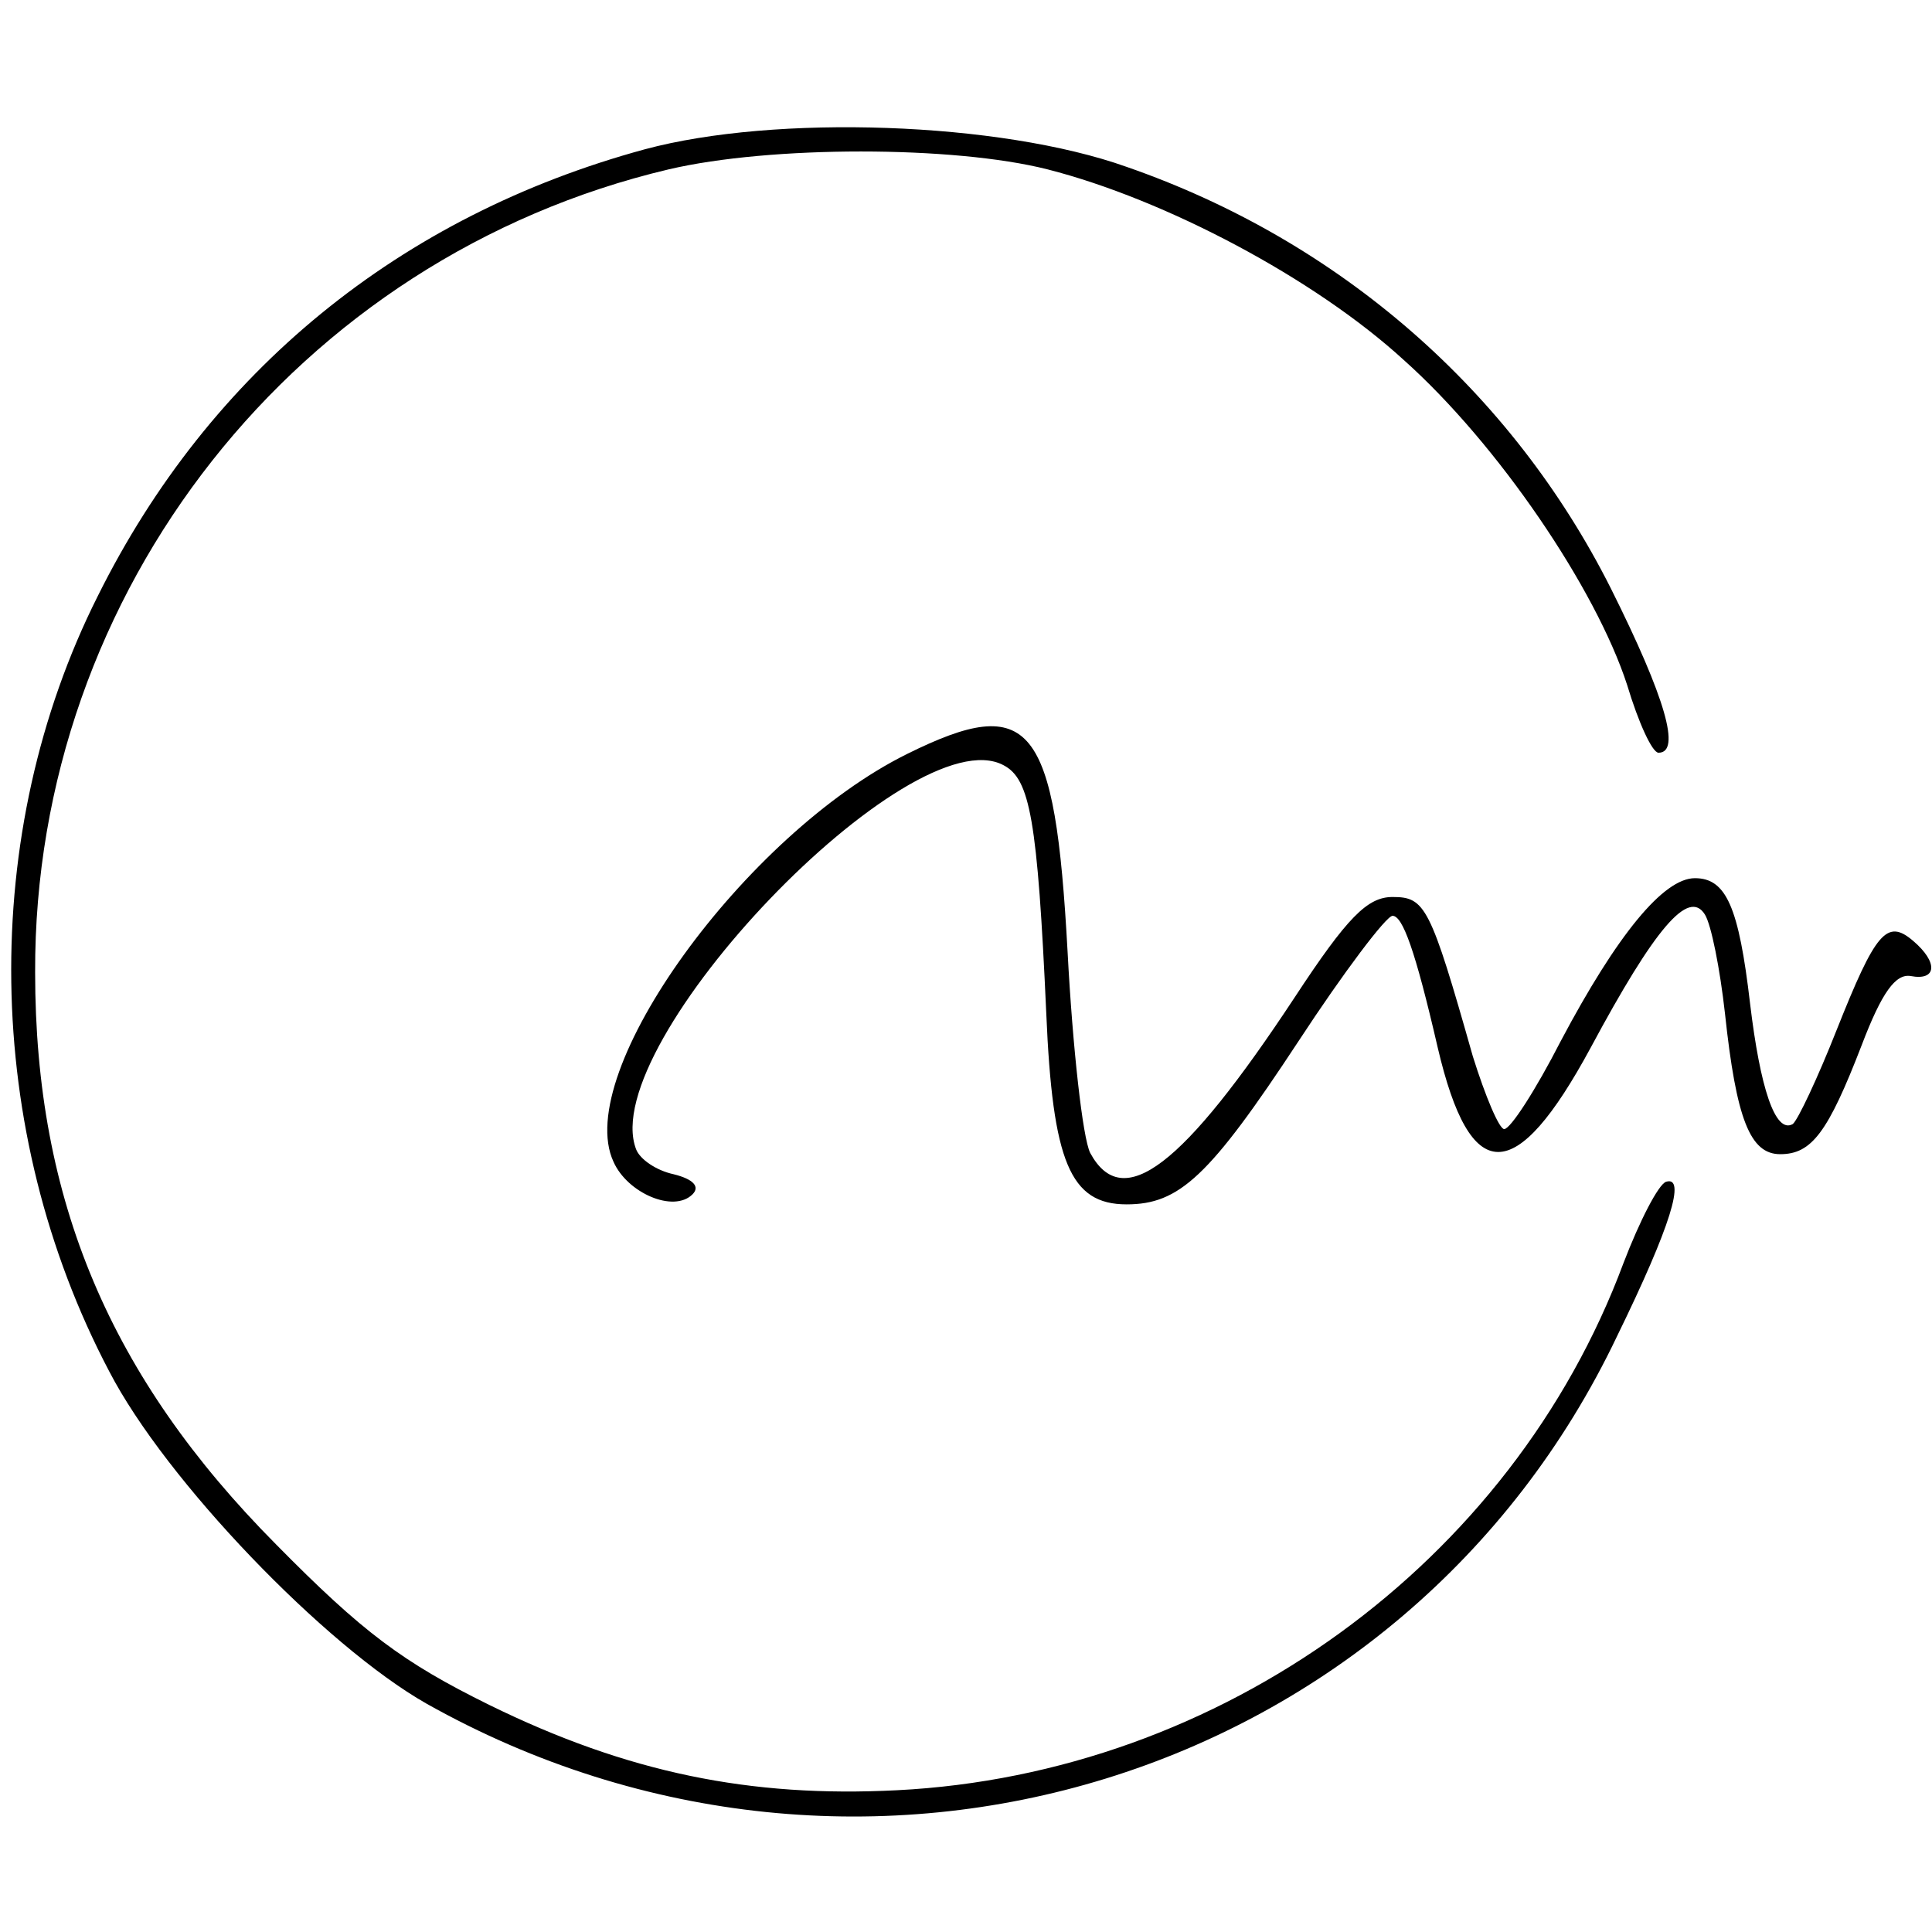
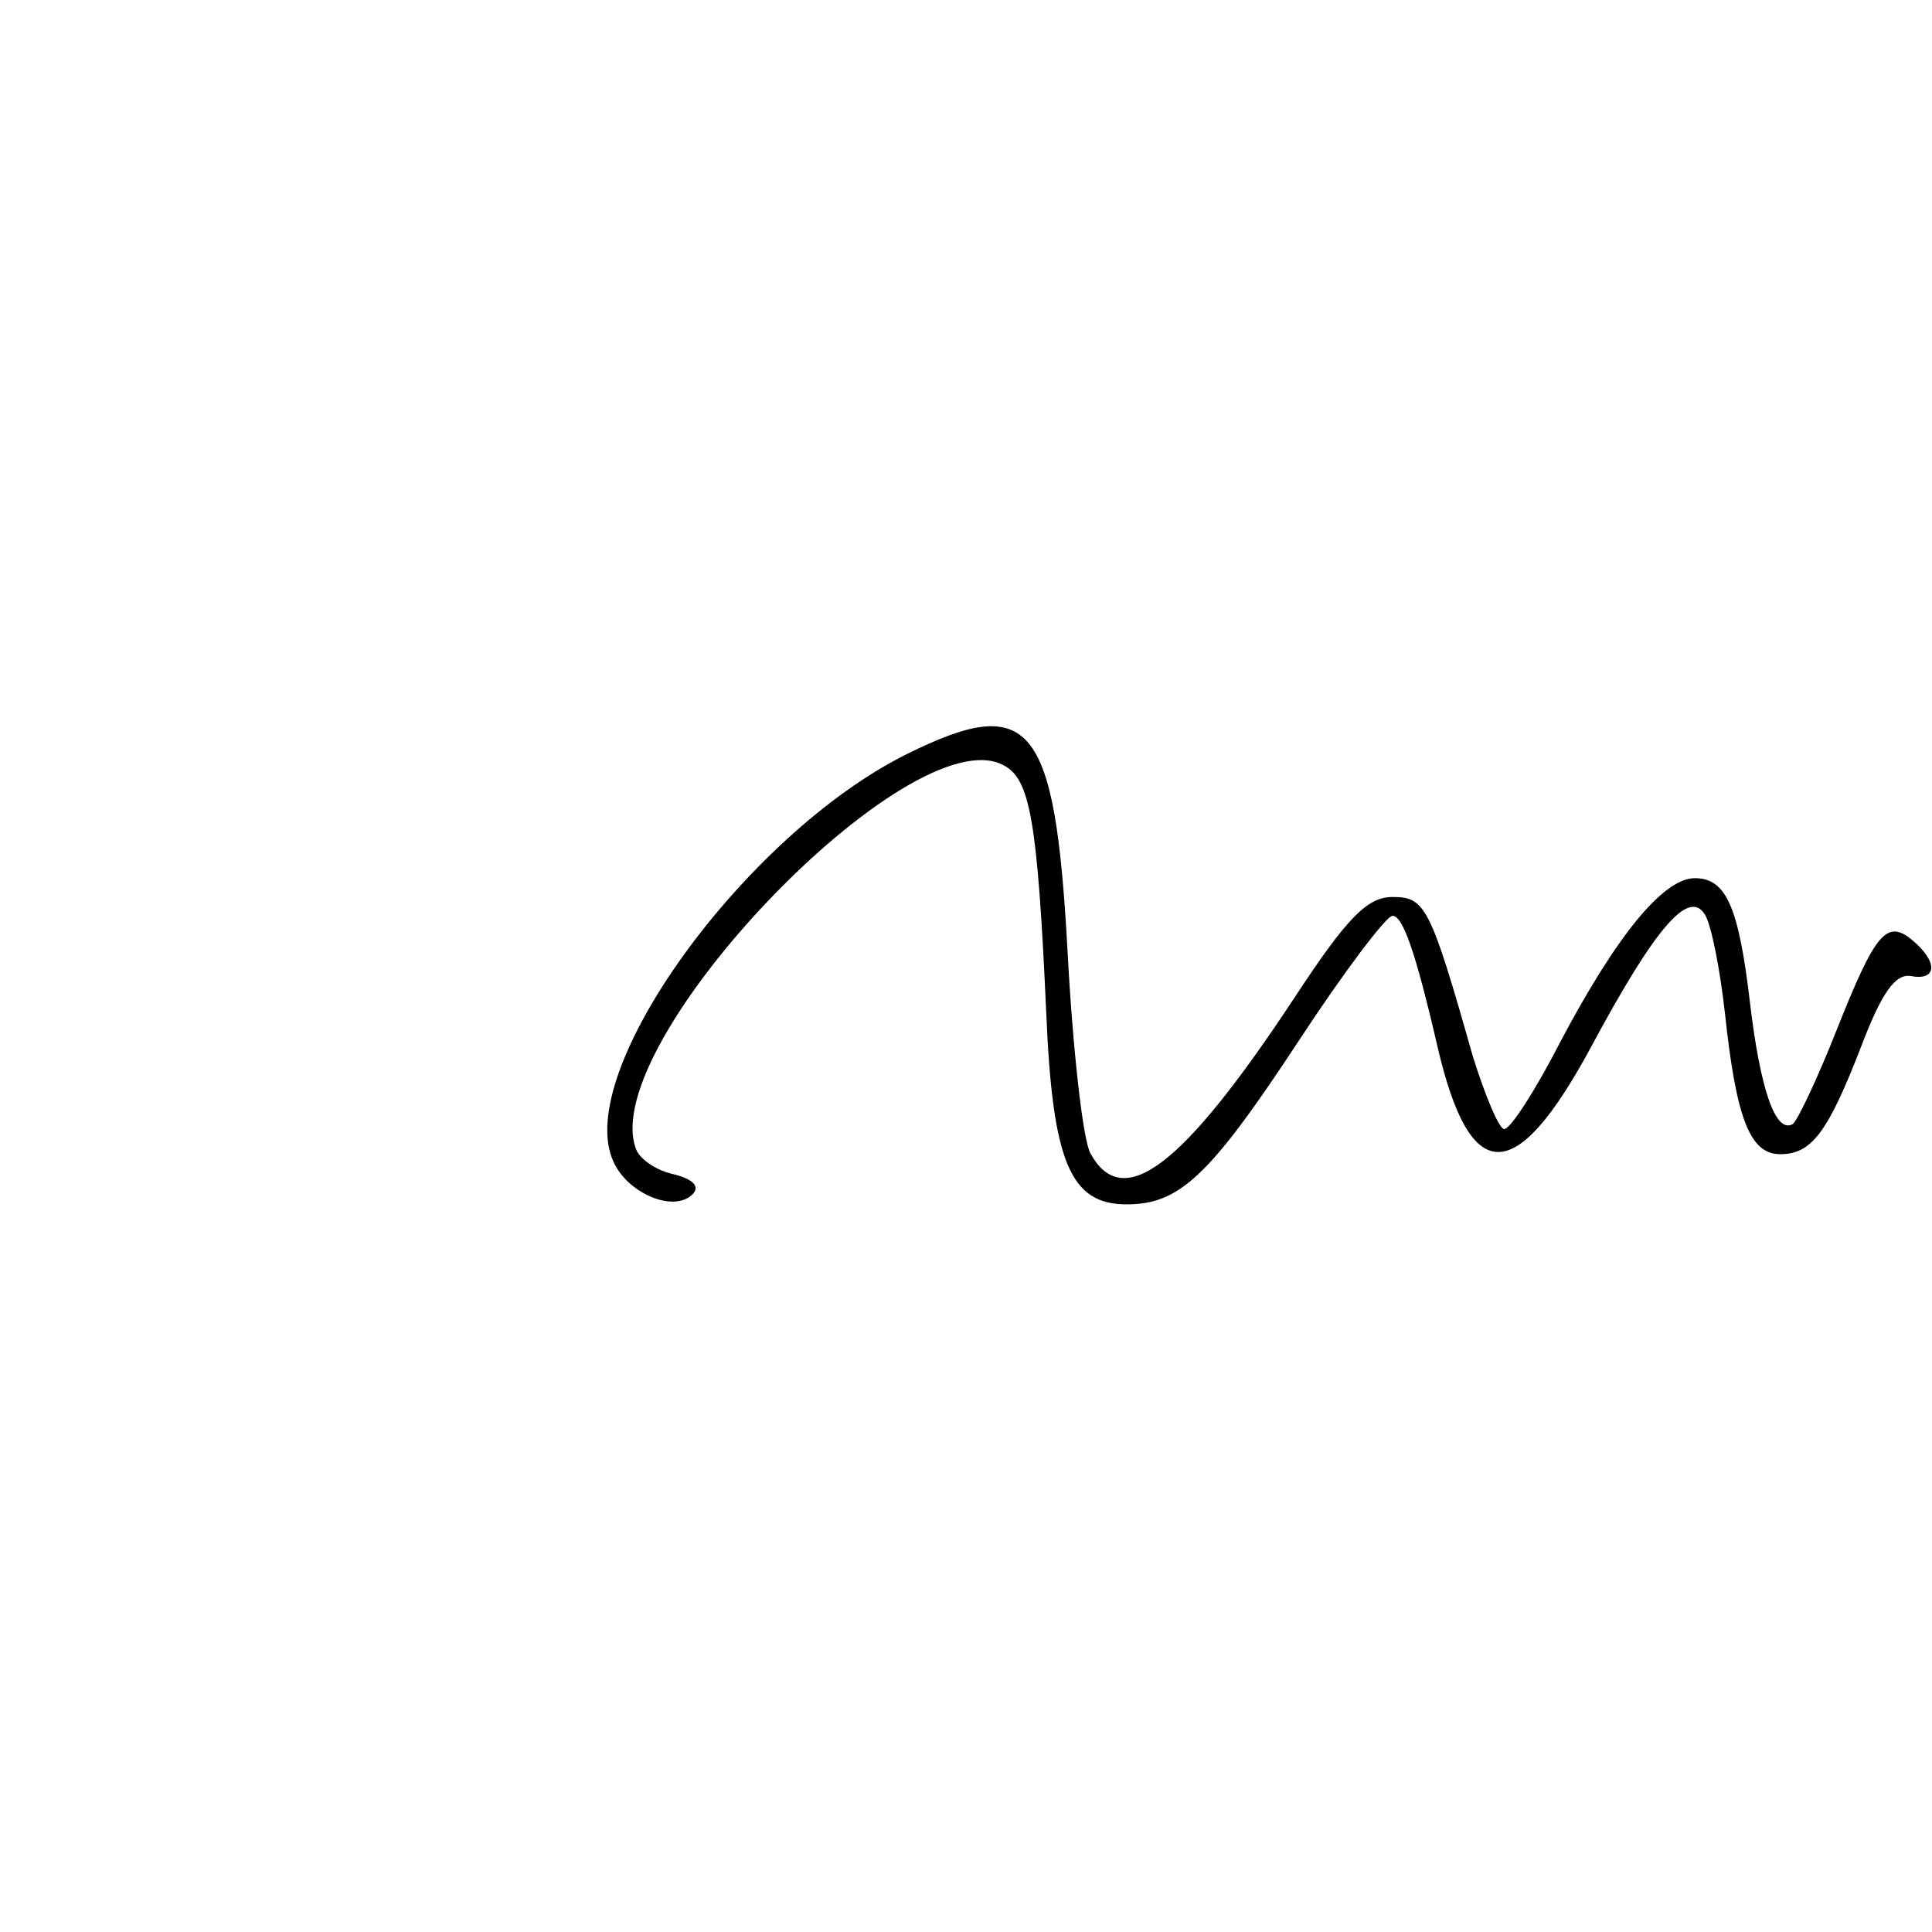
<svg xmlns="http://www.w3.org/2000/svg" version="1.0" width="154pt" height="154pt" viewBox="0 0 154 154" preserveAspectRatio="xMidYMid meet">
  <g transform="translate(0,154) scale(0.1,-0.1)" fill="#000000" stroke="none">
-     <path d="M514 1421 c-195 -53 -347 -177 -436 -356 -95 -189 -92 -426 9 -618 45 -87 172 -219 253 -265 347 -195 780 -62 949 293 43 88 55 128 39 123 -6 -2 -21 -31 -34 -65 -89 -239 -321 -407 -579 -420 -117 -6 -215 14 -325 68 -69 34 -101 58 -170 128 -132 133 -192 274 -192 456 -1 304 209 570 505 640 81 19 227 19 302 0 94 -24 213 -87 284 -152 75 -67 153 -182 178 -259 9 -30 20 -54 25 -54 18 0 6 43 -38 131 -79 157 -216 277 -386 336 -101 36 -280 42 -384 14z" />
-     <path d="M723 939 c-129 -64 -267 -254 -234 -325 11 -25 48 -41 63 -26 6 6 1 12 -15 16 -14 3 -27 12 -30 20 -32 84 219 346 293 306 21 -11 27 -43 34 -198 5 -118 19 -152 64 -152 42 0 66 22 137 130 36 55 70 100 75 100 8 0 18 -27 36 -105 26 -111 62 -111 122 0 51 95 78 127 91 106 5 -8 12 -43 16 -79 9 -84 20 -112 44 -112 25 0 38 17 65 87 16 42 27 57 39 55 21 -4 22 11 2 28 -21 18 -30 7 -61 -71 -15 -38 -31 -72 -35 -75 -14 -8 -26 29 -34 96 -9 77 -19 100 -44 100 -25 0 -62 -45 -107 -130 -20 -39 -40 -70 -45 -70 -4 0 -15 26 -25 58 -34 120 -38 127 -64 127 -20 0 -36 -16 -78 -80 -89 -135 -137 -172 -163 -124 -6 12 -14 84 -18 160 -10 183 -29 207 -128 158z" />
+     <path d="M723 939 c-129 -64 -267 -254 -234 -325 11 -25 48 -41 63 -26 6 6 1 12 -15 16 -14 3 -27 12 -30 20 -32 84 219 346 293 306 21 -11 27 -43 34 -198 5 -118 19 -152 64 -152 42 0 66 22 137 130 36 55 70 100 75 100 8 0 18 -27 36 -105 26 -111 62 -111 122 0 51 95 78 127 91 106 5 -8 12 -43 16 -79 9 -84 20 -112 44 -112 25 0 38 17 65 87 16 42 27 57 39 55 21 -4 22 11 2 28 -21 18 -30 7 -61 -71 -15 -38 -31 -72 -35 -75 -14 -8 -26 29 -34 96 -9 77 -19 100 -44 100 -25 0 -62 -45 -107 -130 -20 -39 -40 -70 -45 -70 -4 0 -15 26 -25 58 -34 120 -38 127 -64 127 -20 0 -36 -16 -78 -80 -89 -135 -137 -172 -163 -124 -6 12 -14 84 -18 160 -10 183 -29 207 -128 158" />
  </g>
</svg>